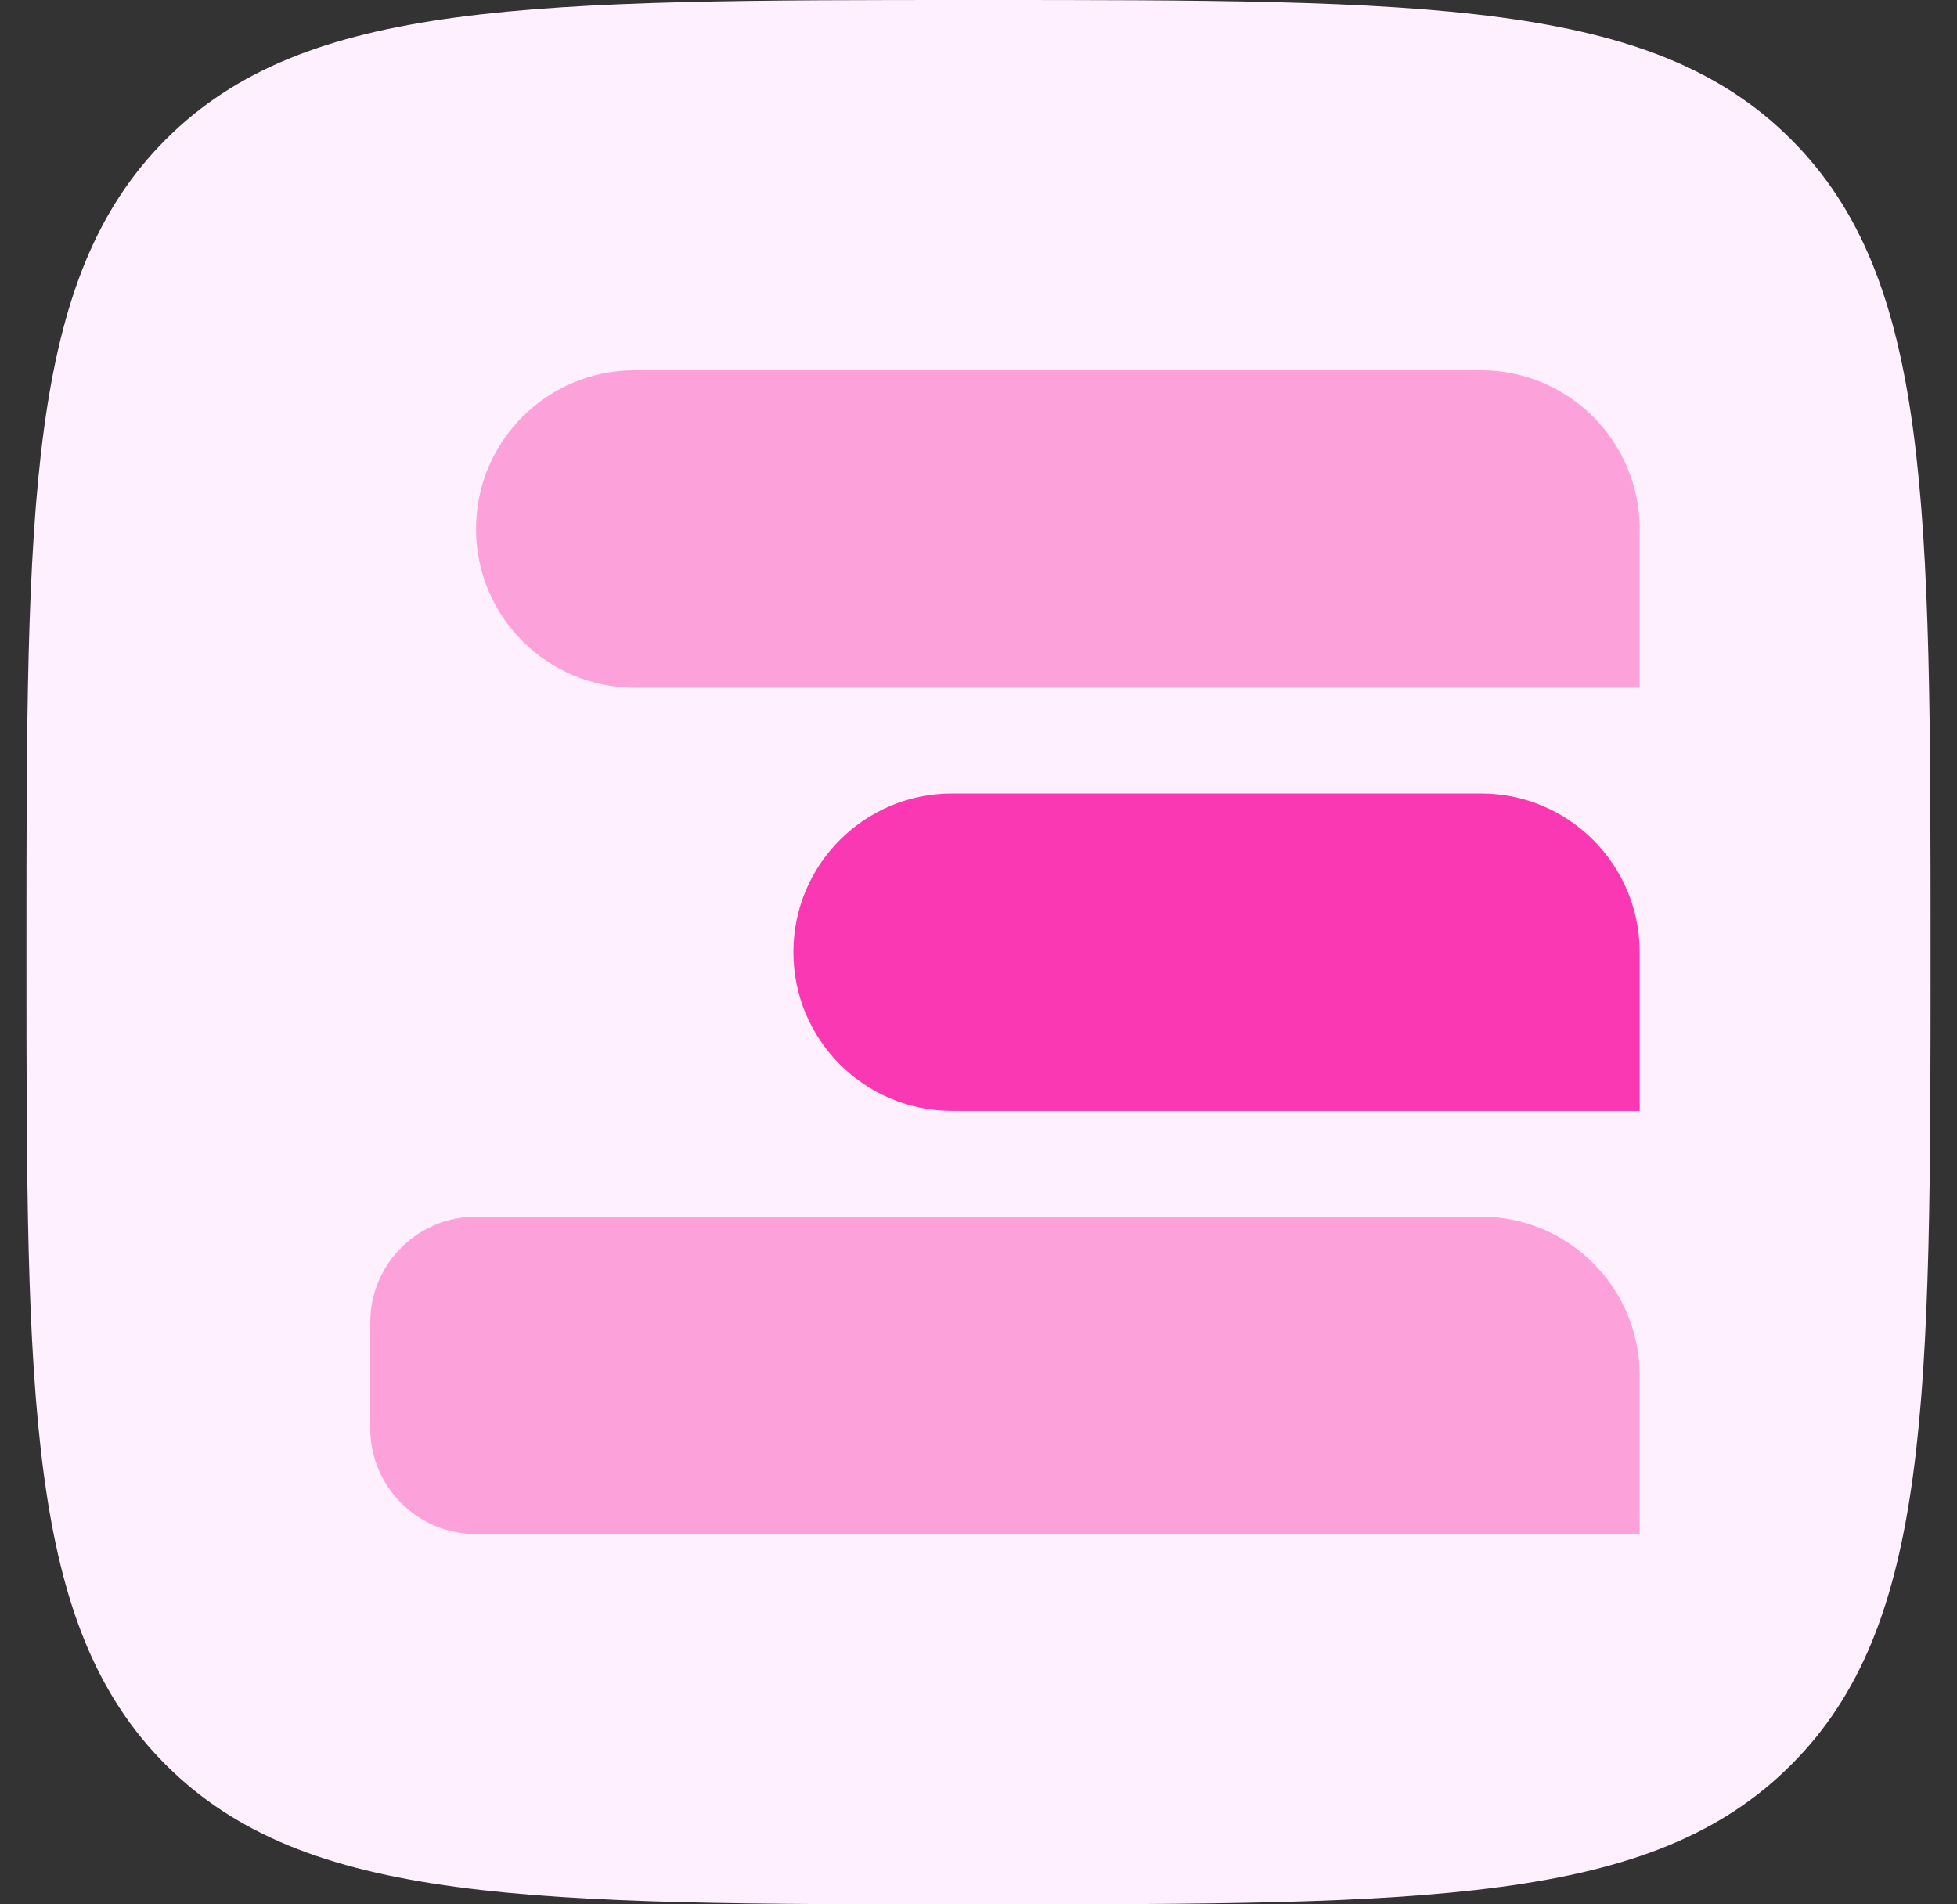
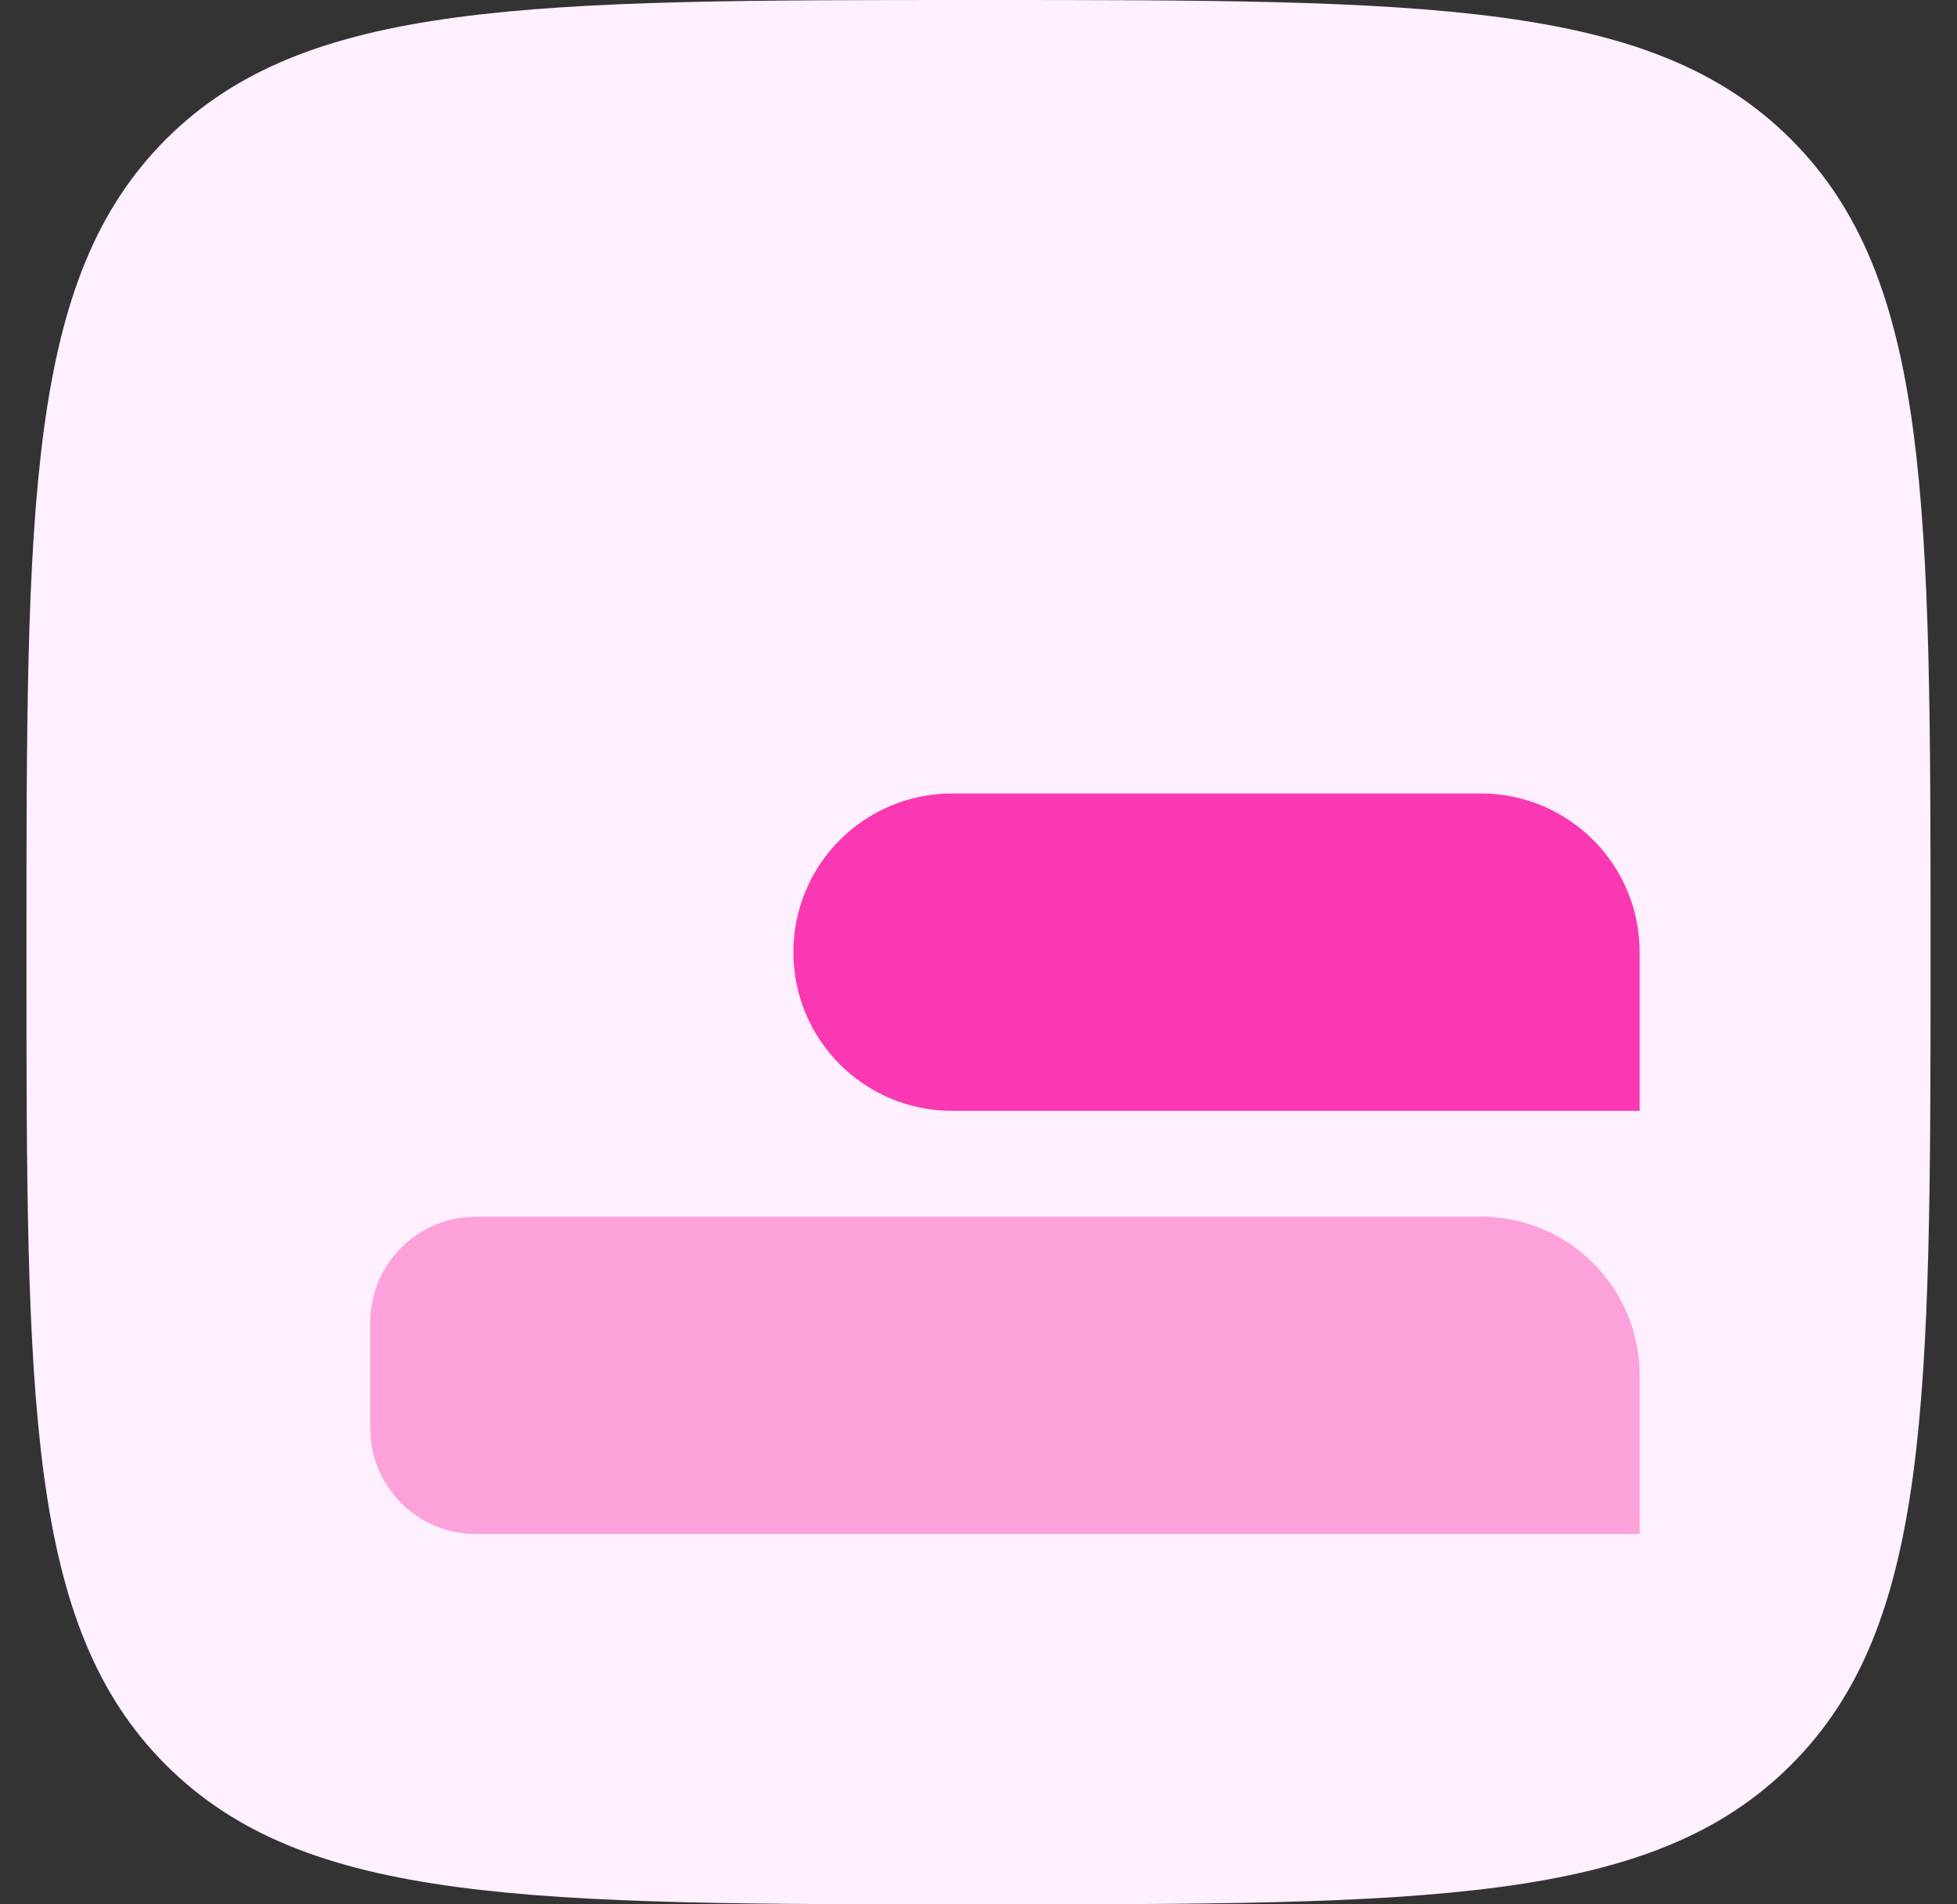
<svg xmlns="http://www.w3.org/2000/svg" width="37" height="36" viewBox="0 0 37 36" fill="none">
  <rect x="0" y="0" width="37" height="36" fill="#333333" stroke="none" />
  <path d="M3.135 2.635C0.5 5.274 0.5 9.515 0.5 18C0.5 26.485 0.5 30.728 3.135 33.363C5.774 36 10.015 36 18.5 36C26.985 36 31.228 36 33.863 33.363C36.5 30.73 36.5 26.485 36.5 18C36.5 9.515 36.5 5.272 33.863 2.635C31.23 0 26.985 0 18.5 0C10.015 0 5.772 0 3.135 2.635Z" fill="#FEF0FF" />
-   <path d="M9 10C9 8.343 10.343 7 12 7H28C29.657 7 31 8.343 31 10V13H12C10.343 13 9 11.657 9 10Z" fill="#FDA1DB" />
  <path d="M15 18C15 16.343 16.343 15 18 15H28C29.657 15 31 16.343 31 18V21H18C16.343 21 15 19.657 15 18Z" fill="#FA38B3" />
  <path d="M7 25C7 23.895 7.895 23 9 23H28C29.657 23 31 24.343 31 26V29H9C7.895 29 7 28.105 7 27V25Z" fill="#FDA1DB" />
</svg>